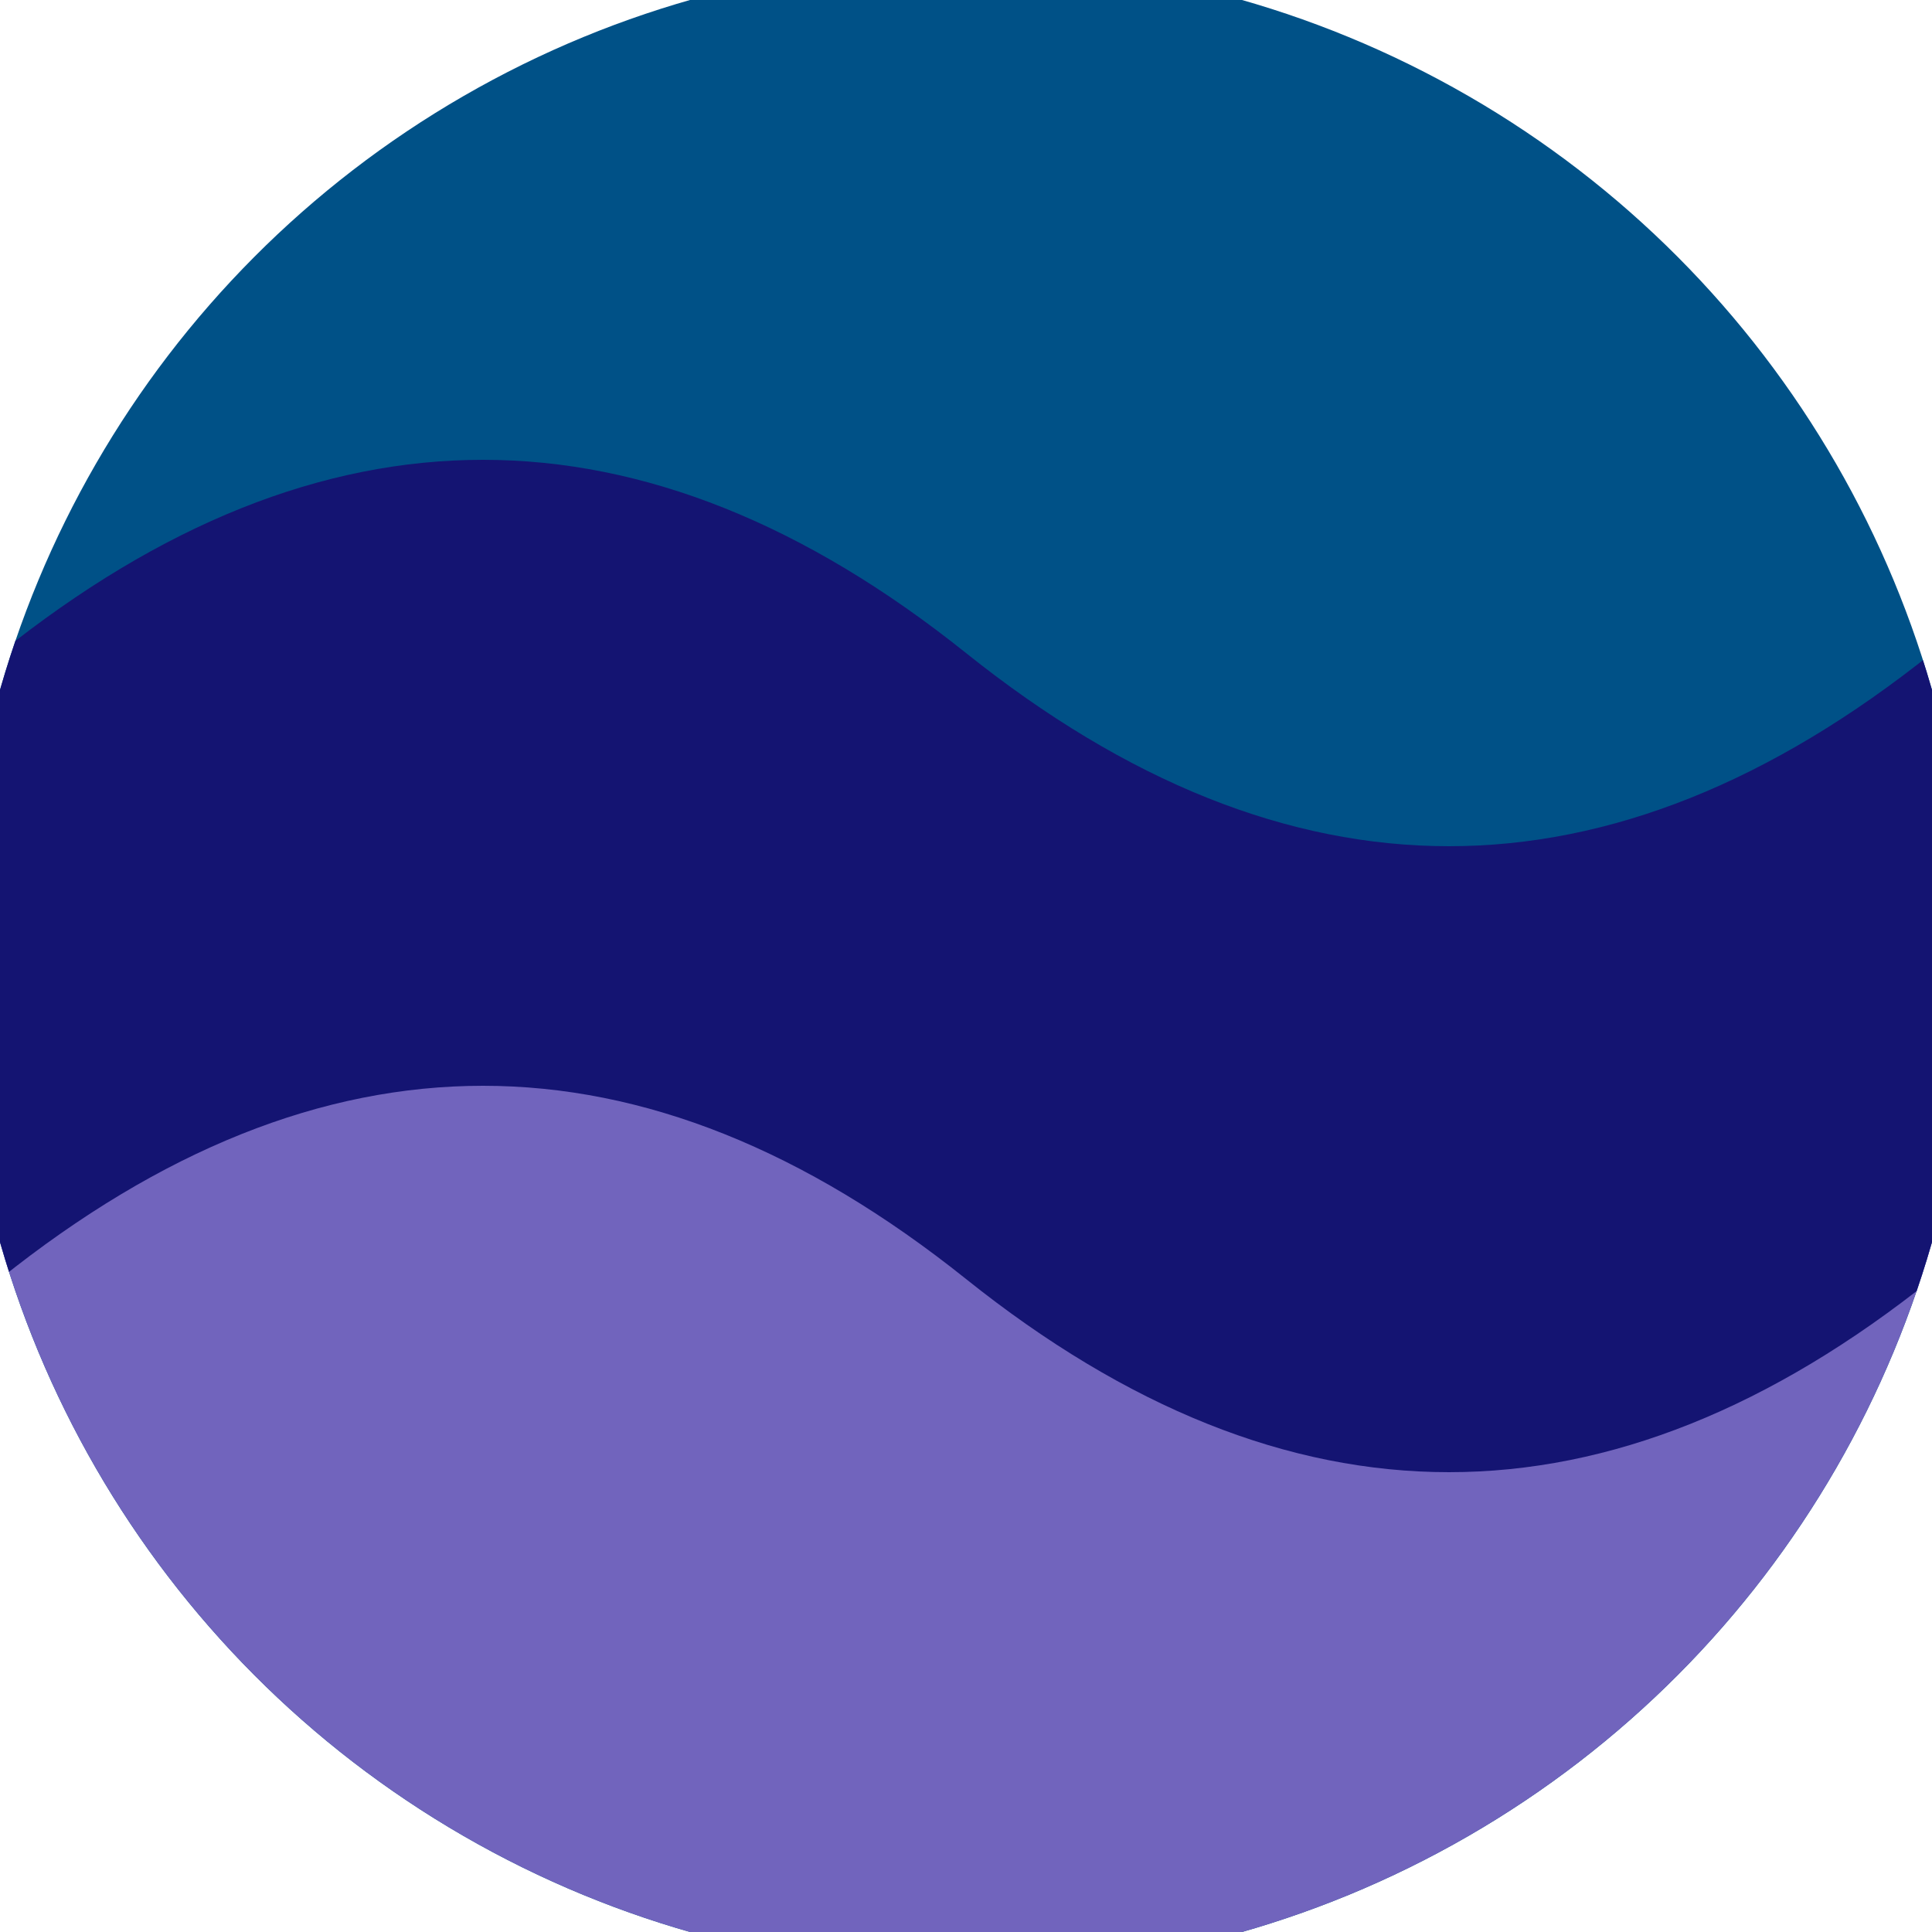
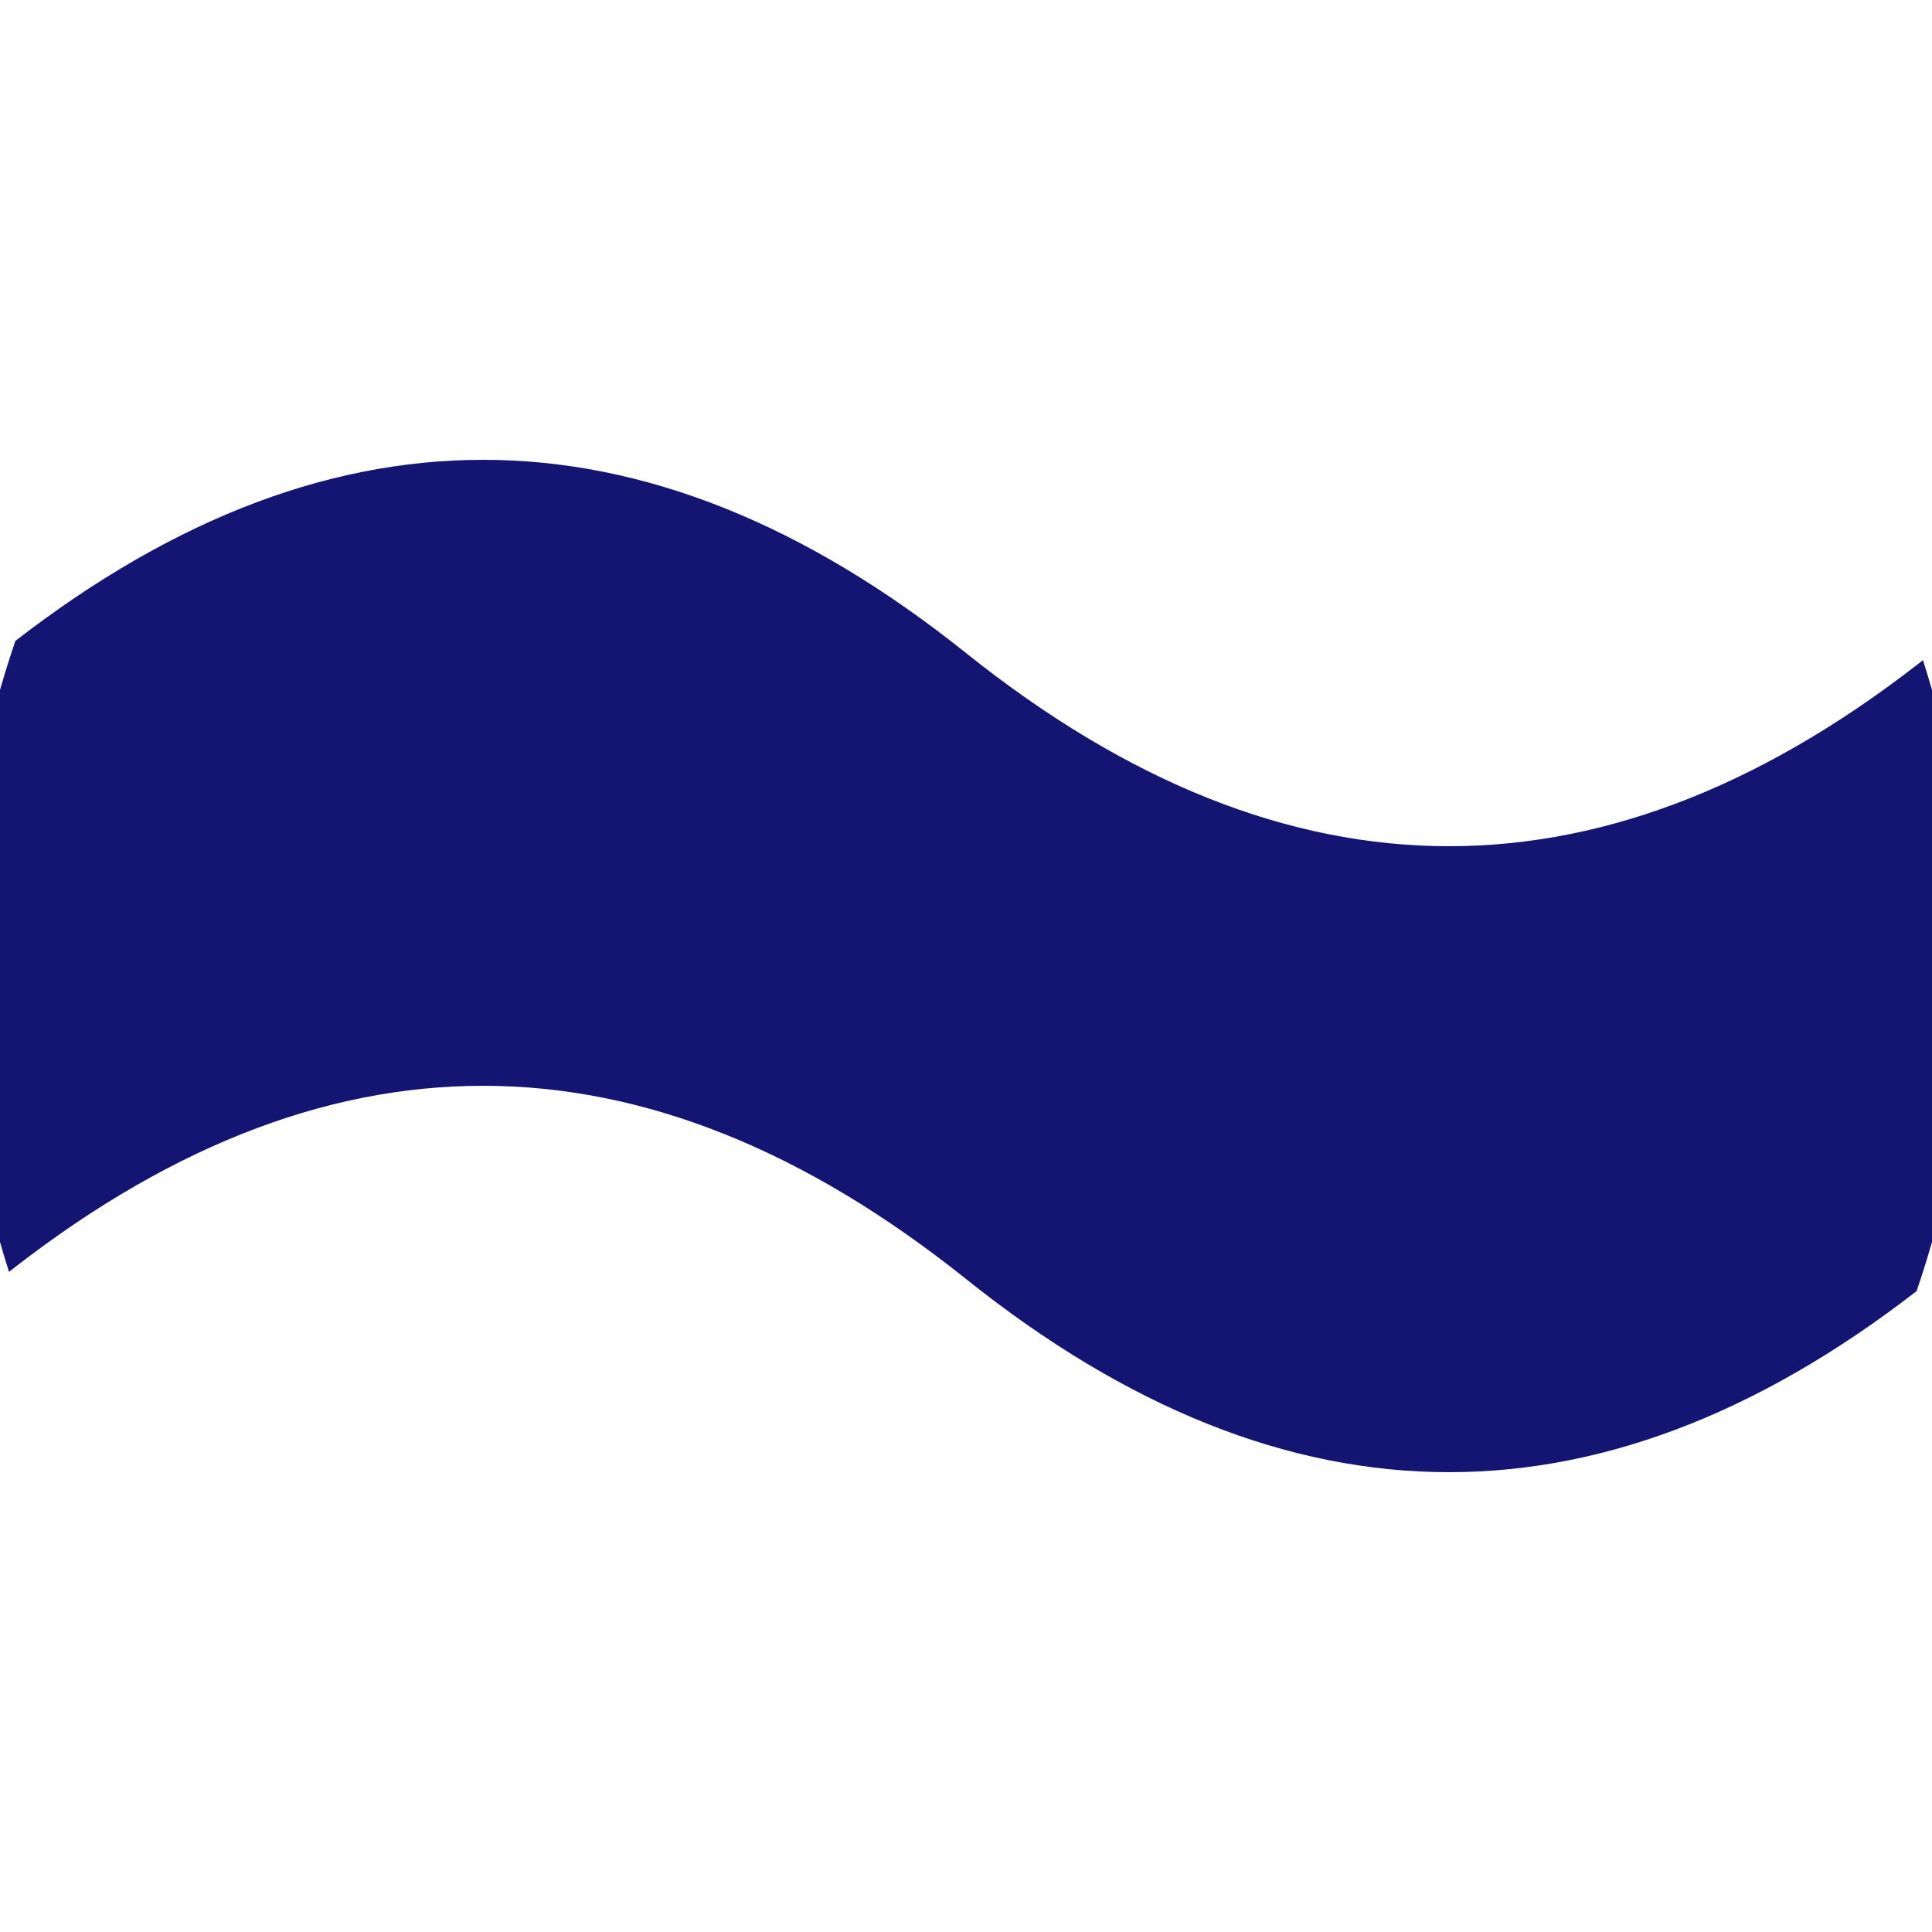
<svg xmlns="http://www.w3.org/2000/svg" width="128" height="128" viewBox="0 0 100 100" shape-rendering="geometricPrecision">
  <defs>
    <clipPath id="clip">
      <circle cx="50" cy="50" r="52" />
    </clipPath>
  </defs>
  <g transform="rotate(0 50 50)">
-     <rect x="0" y="0" width="100" height="100" fill="#005187" clip-path="url(#clip)" />
-     <path d="M 0 50 Q 25 30 50 50 T 100 50 V 100 H 0 Z" fill="#7164bd" clip-path="url(#clip)" />
    <path d="M 0 33.8 Q 25 13.8 50 33.8 T 100 33.8                             V 66.2 Q 75 86.2 50 66.2 T 0 66.2 Z" fill="#141472" clip-path="url(#clip)" />
  </g>
</svg>